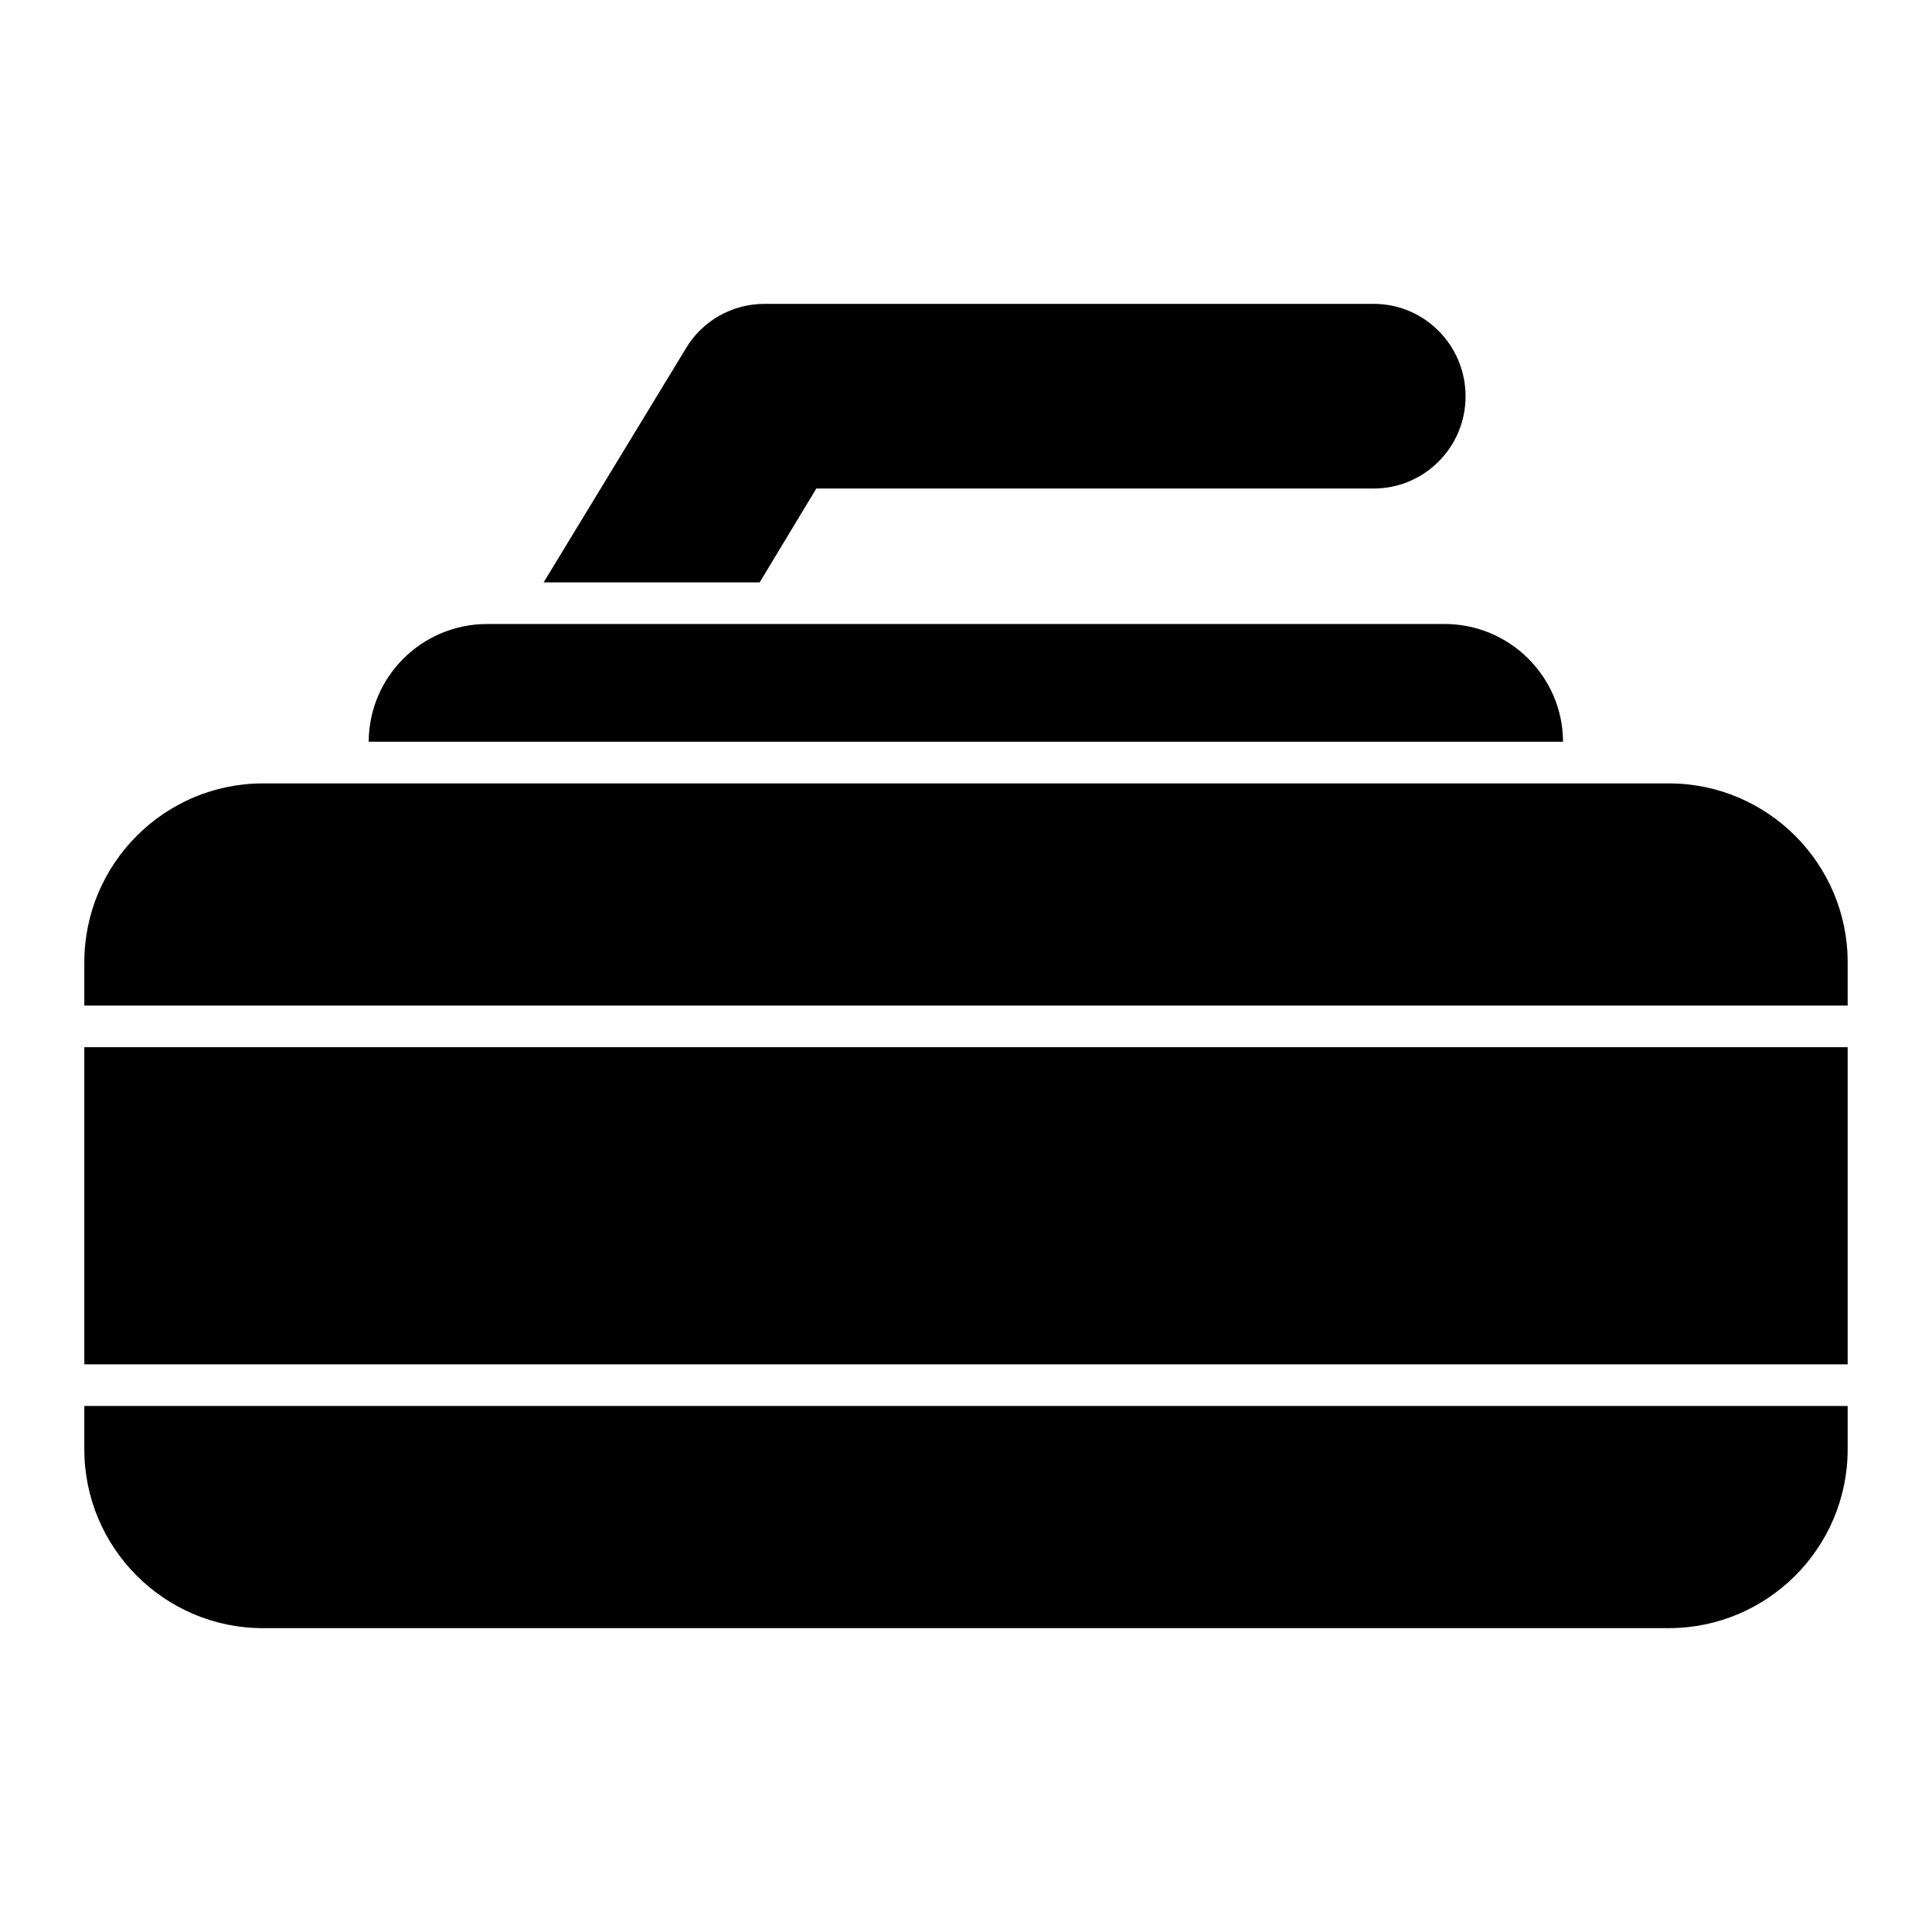
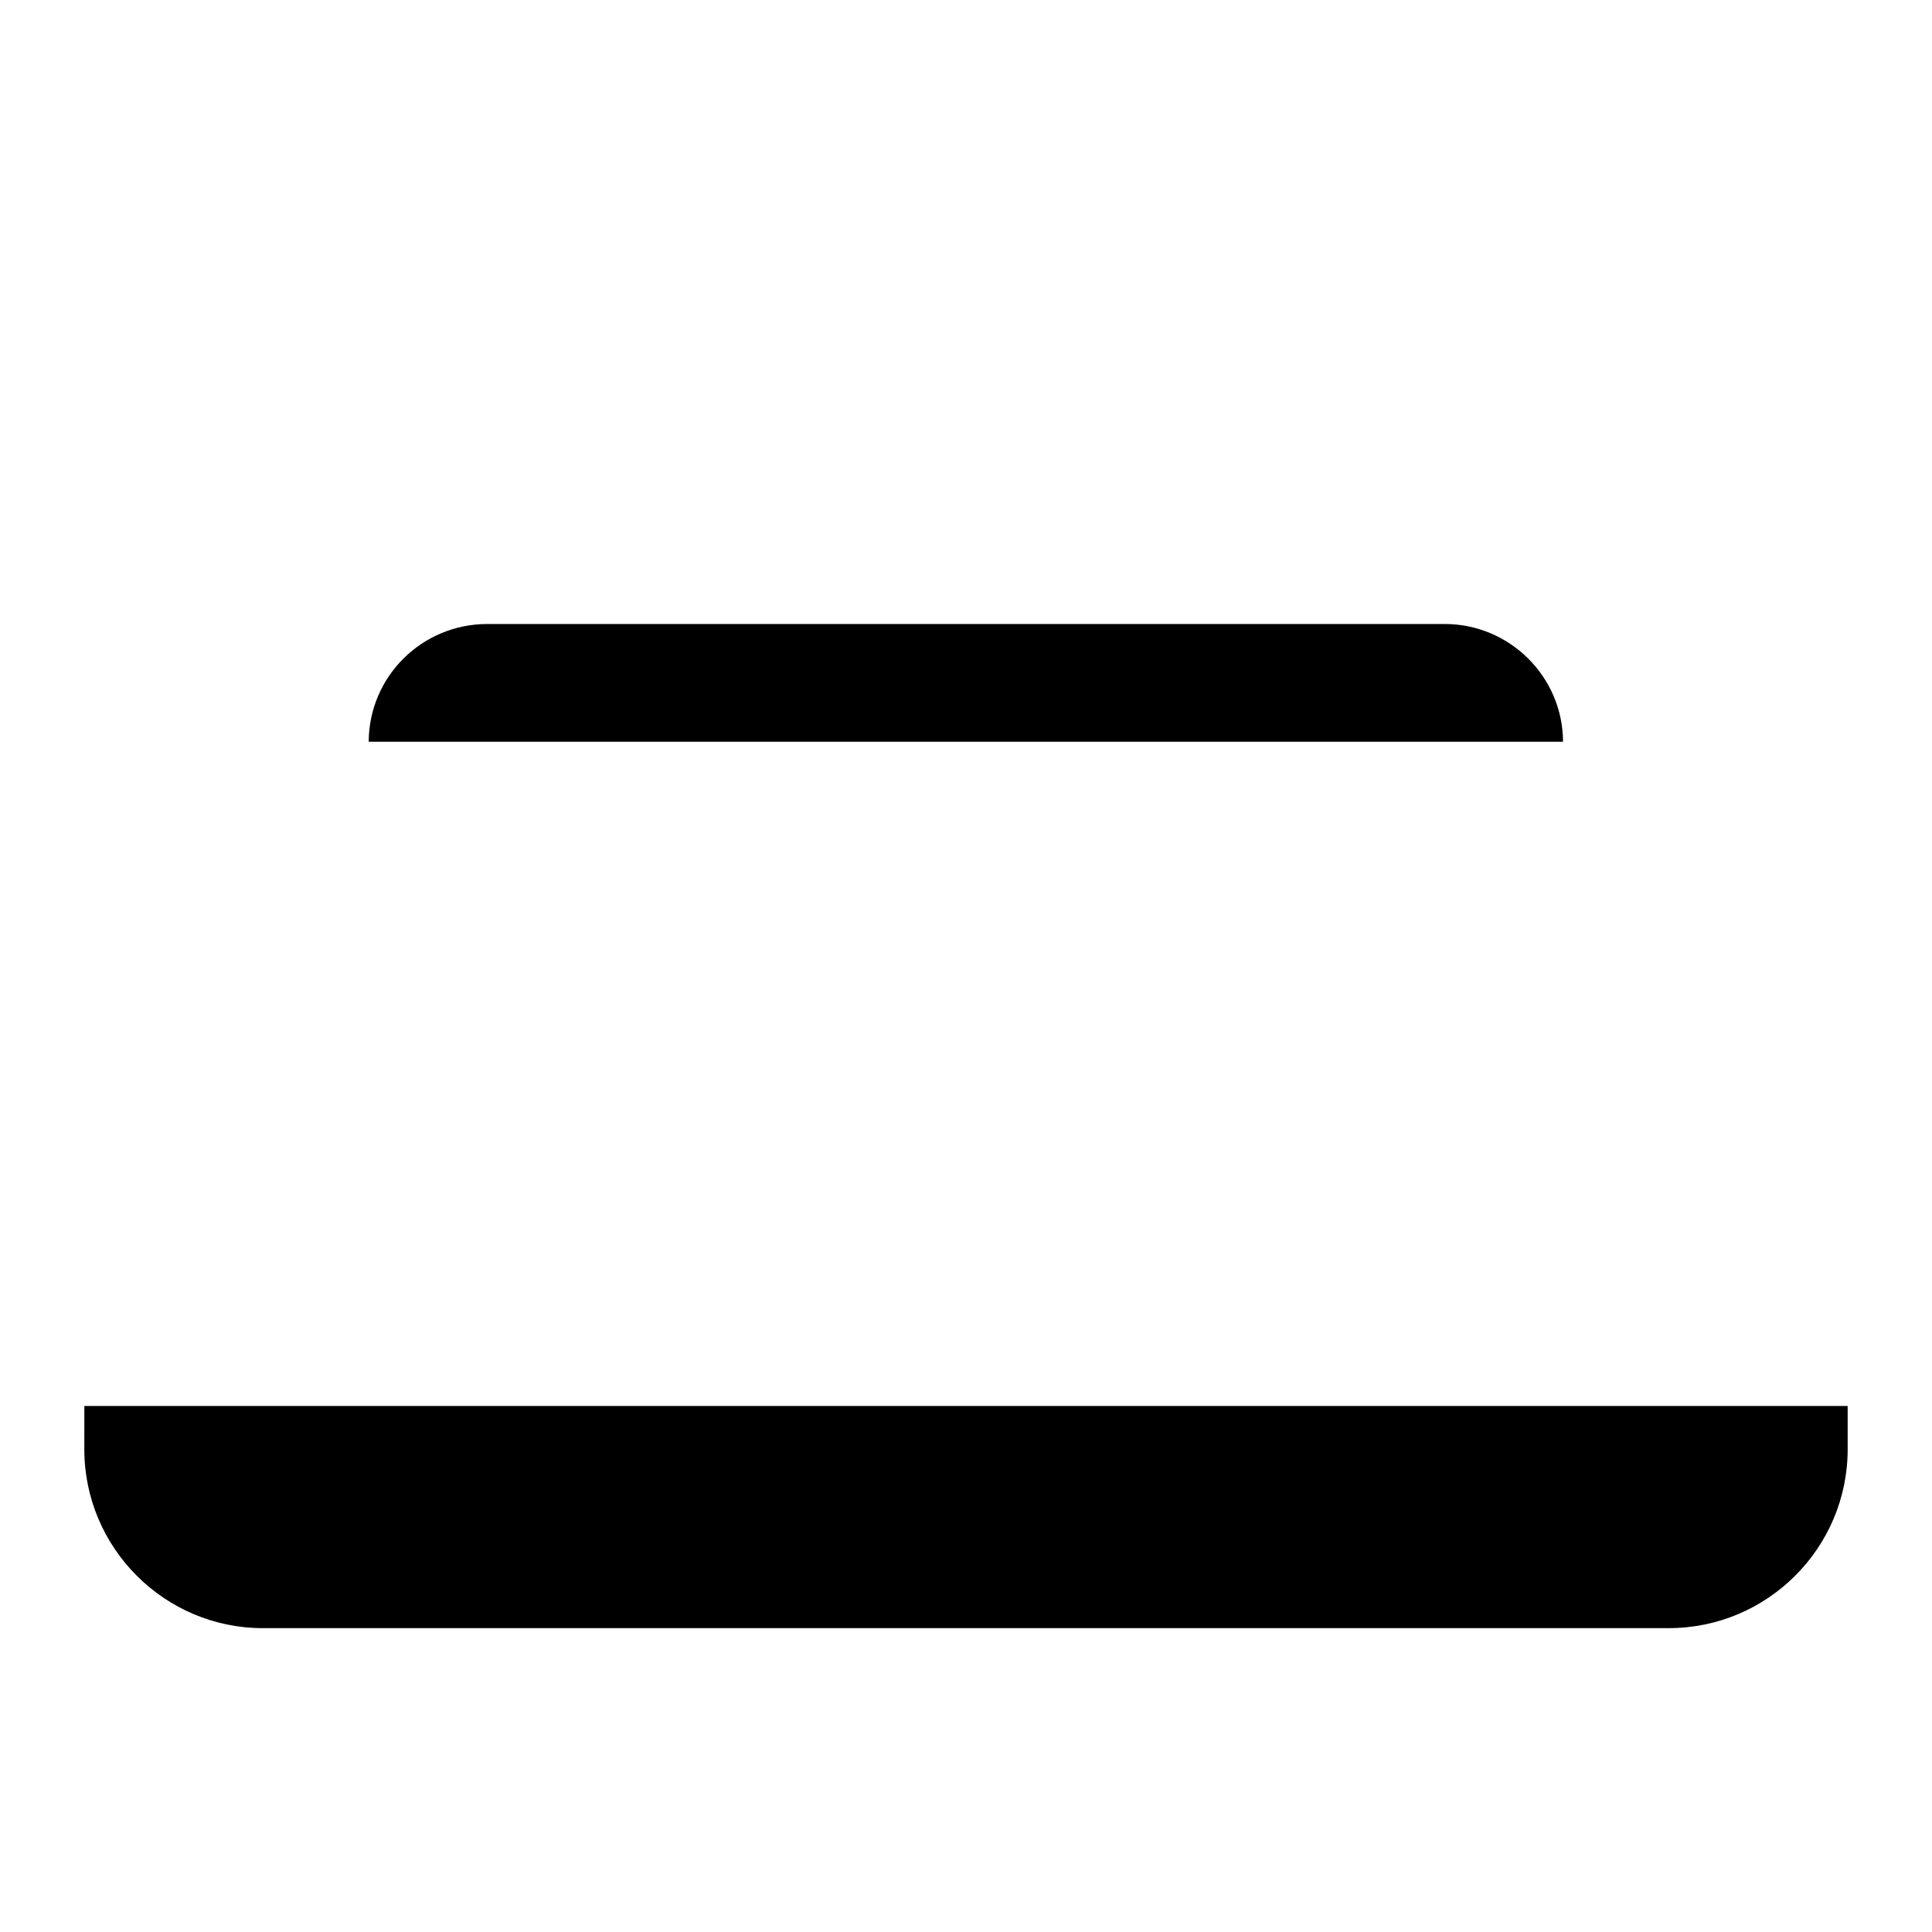
<svg xmlns="http://www.w3.org/2000/svg" fill="#000000" width="800px" height="800px" version="1.1" viewBox="144 144 512 512">
  <g>
-     <path d="m532.39 249.03c0 13.469-10.891 24.434-24.359 24.434h-147.7l-15.012 24.875h-57.254l37.68-61.965c4.34-7.359 12.289-11.848 20.898-11.848h161.39c13.461-0.004 24.355 10.965 24.355 24.504z" />
-     <path d="m633.65 399v11.48h-467.3v-11.48c0-26.125 21.27-47.391 47.32-47.391h372.59c26.125 0 47.391 21.266 47.391 47.391z" />
-     <path d="m166.35 421.52h467.3v84.039h-467.3z" />
    <path d="m166.35 516.6h467.3v11.48c0 26.125-21.27 47.391-47.395 47.391l-372.59 0.004c-26.051 0-47.32-21.266-47.32-47.391z" />
    <path d="m558.22 340.57h-316.51c0.074-17.293 14.129-31.203 31.422-31.203h253.74c17.145 0 31.273 13.91 31.348 31.203z" />
  </g>
</svg>